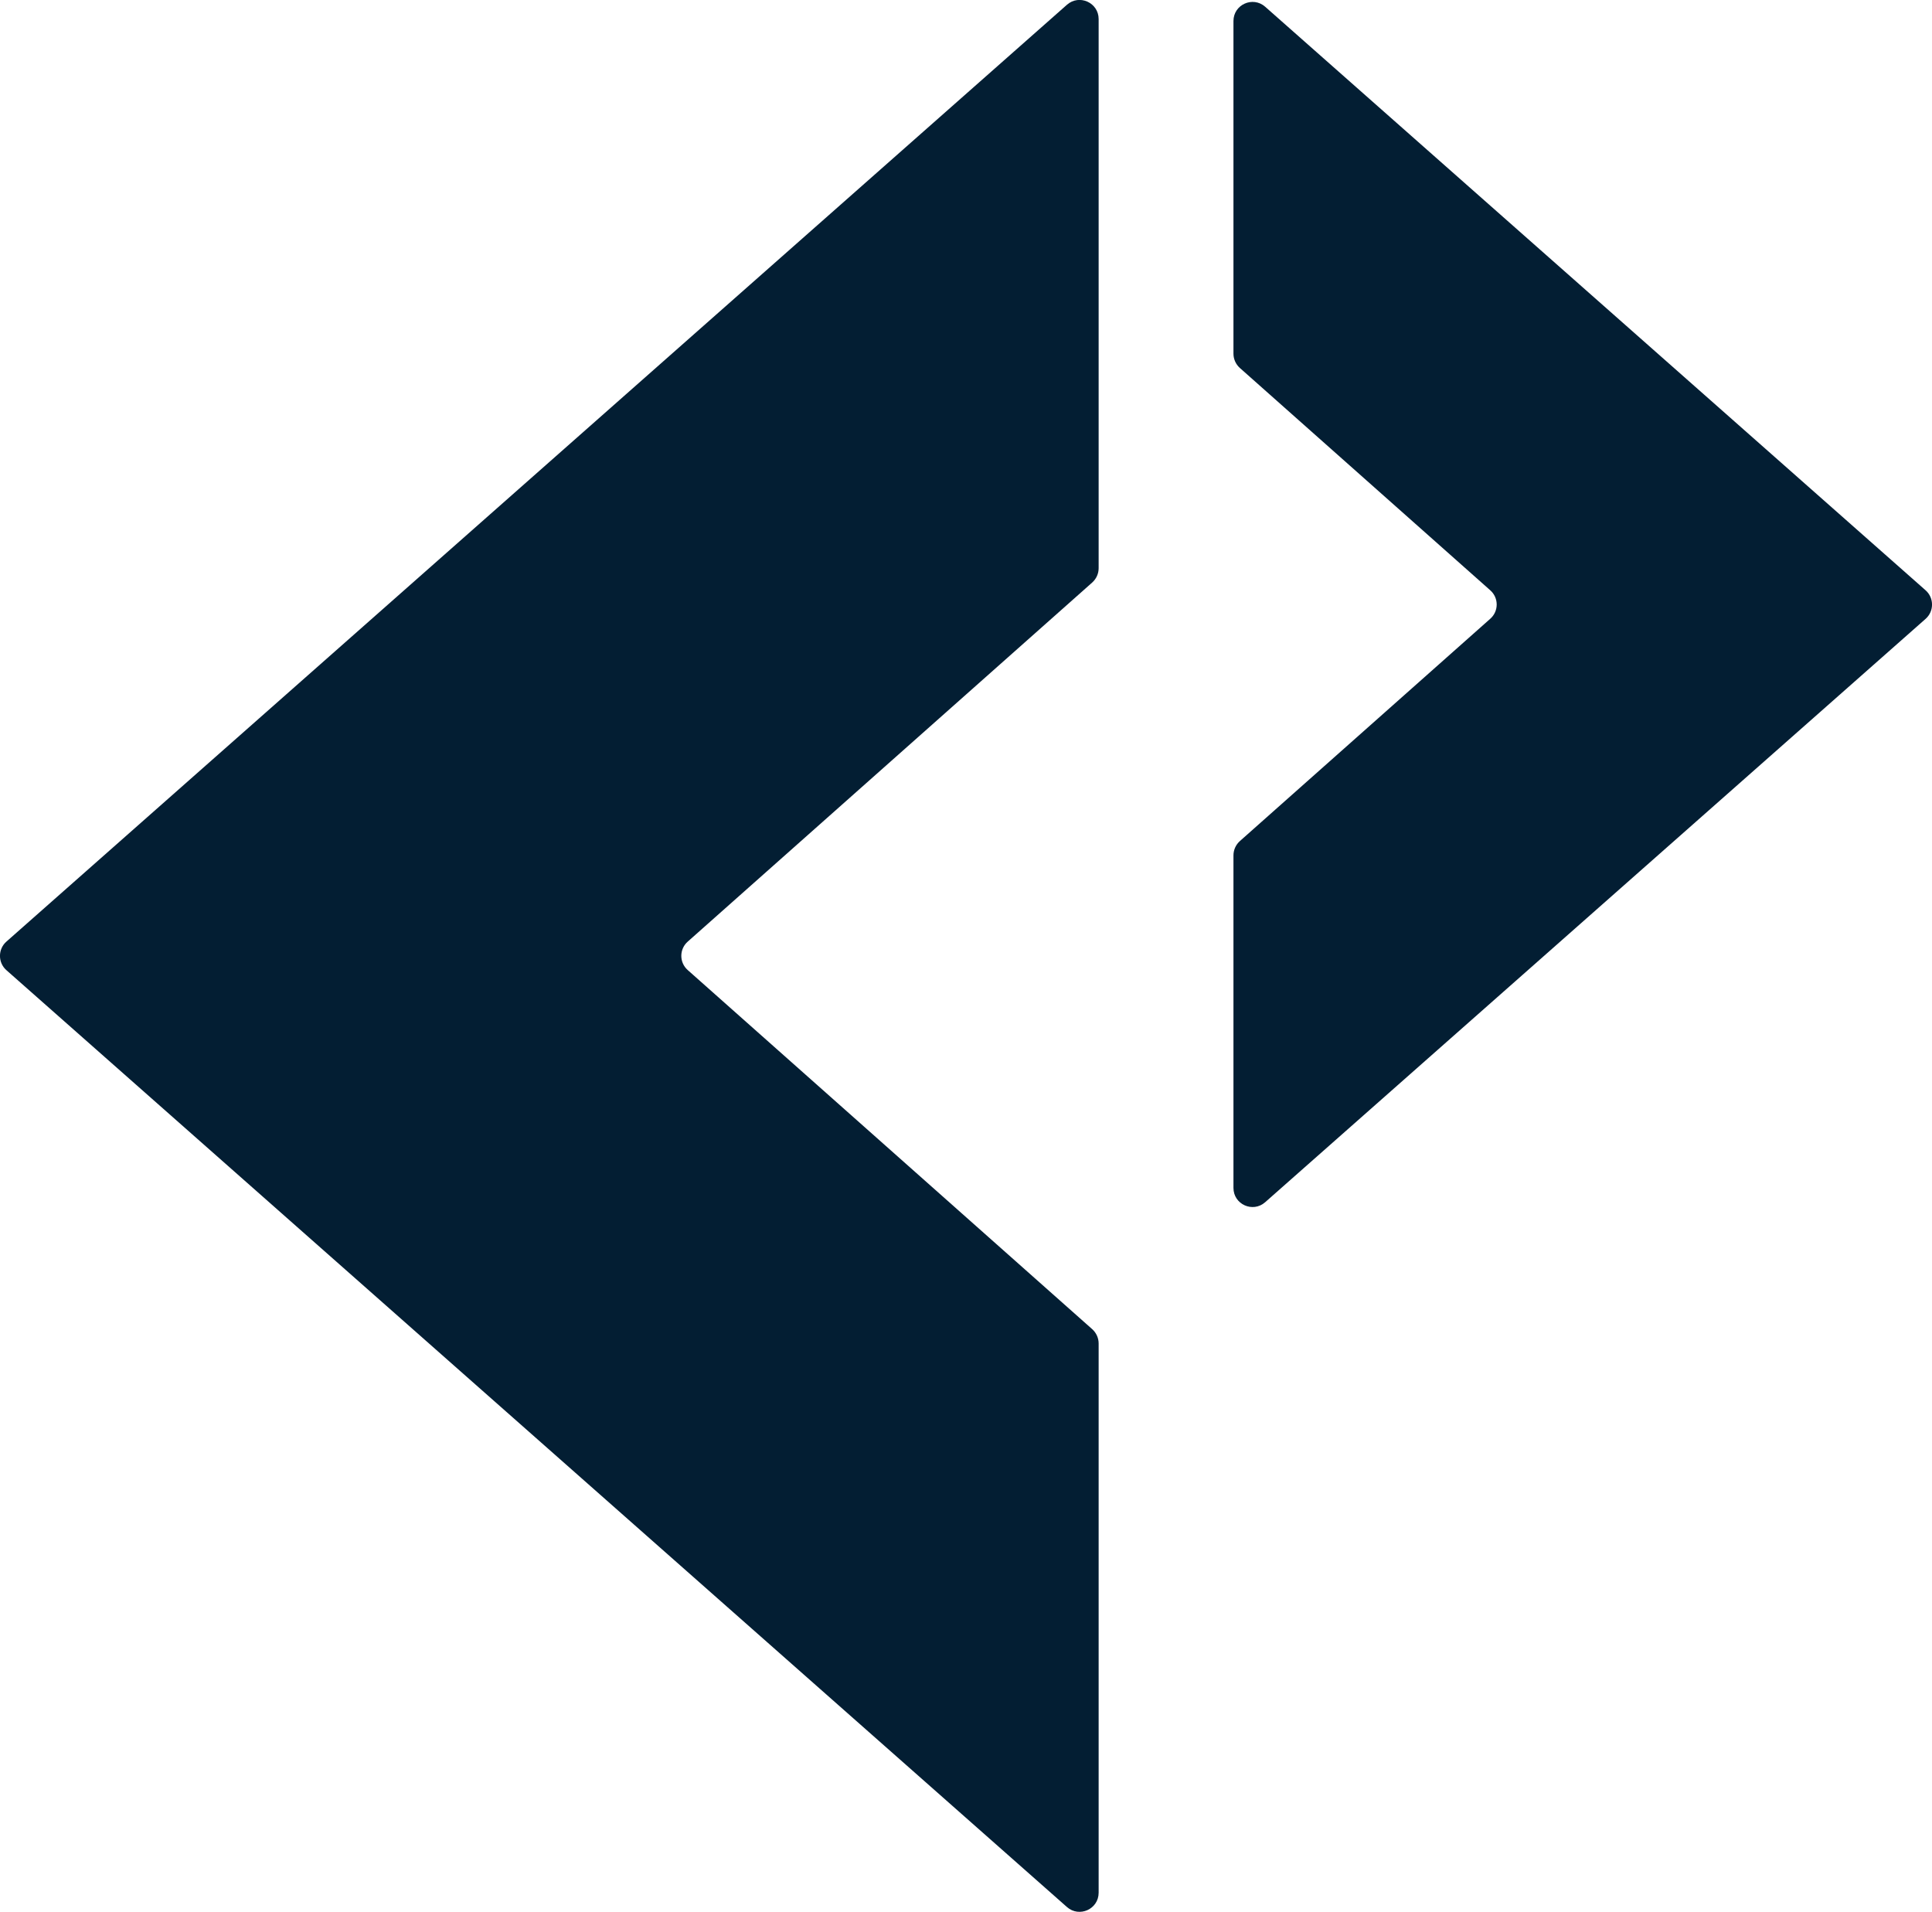
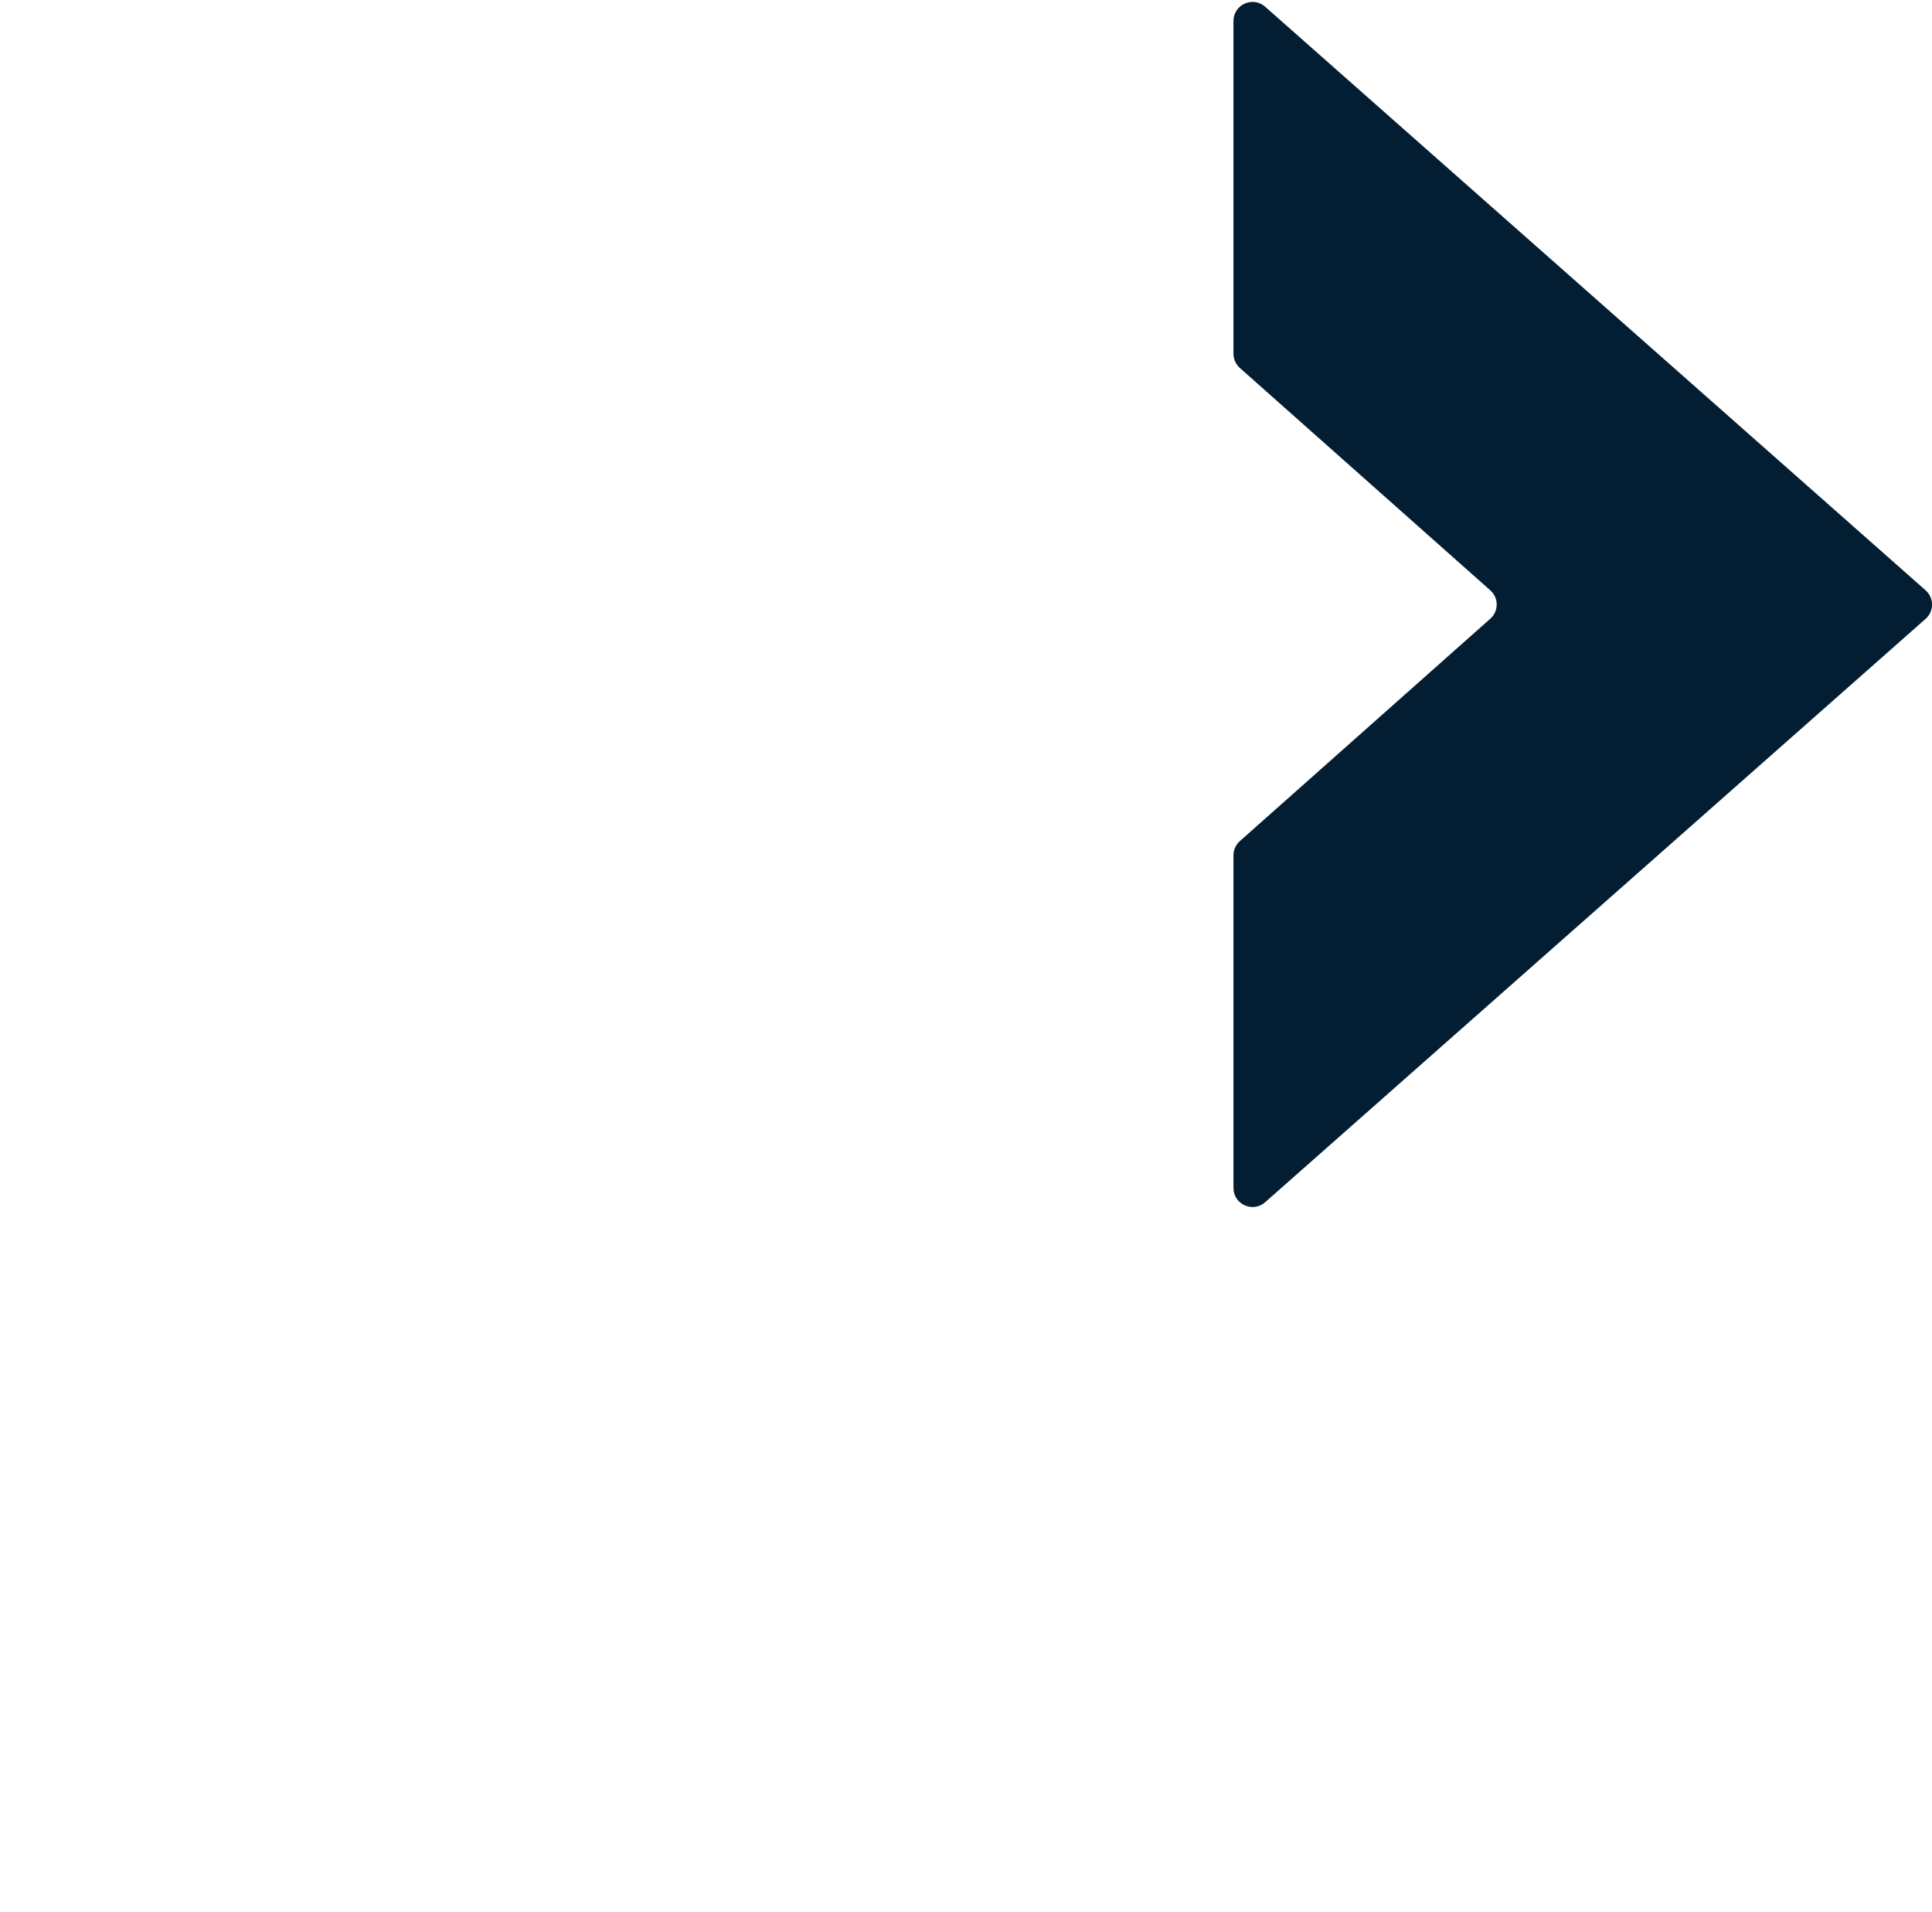
<svg xmlns="http://www.w3.org/2000/svg" id="Layer_2" viewBox="0 0 186.44 184.49">
  <defs>
    <style>.cls-1{fill:#031e33;}</style>
  </defs>
  <g id="Isolation_Mode">
    <g>
      <path class="cls-1" d="M119.03,2.03V34.13c0,.53,.23,1.03,.62,1.38l24.16,21.45c.83,.73,.83,2.02,0,2.75l-24.16,21.45c-.39,.35-.62,.85-.62,1.38v32.09c0,1.59,1.87,2.43,3.06,1.38l63.73-56.29c.83-.73,.83-2.03,0-2.76L122.09,.65c-1.19-1.05-3.06-.21-3.06,1.38Z" />
-       <path class="cls-1" d="M106.02,182.64v-53c0-.53-.23-1.03-.62-1.38l-39.03-34.65c-.83-.73-.83-2.02,0-2.75l39.03-34.65c.39-.35,.62-.85,.62-1.38V1.84c0-1.59-1.87-2.43-3.06-1.38L.62,90.86c-.83,.73-.83,2.03,0,2.76l102.34,90.4c1.19,1.05,3.06,.21,3.06-1.38Z" />
    </g>
  </g>
</svg>